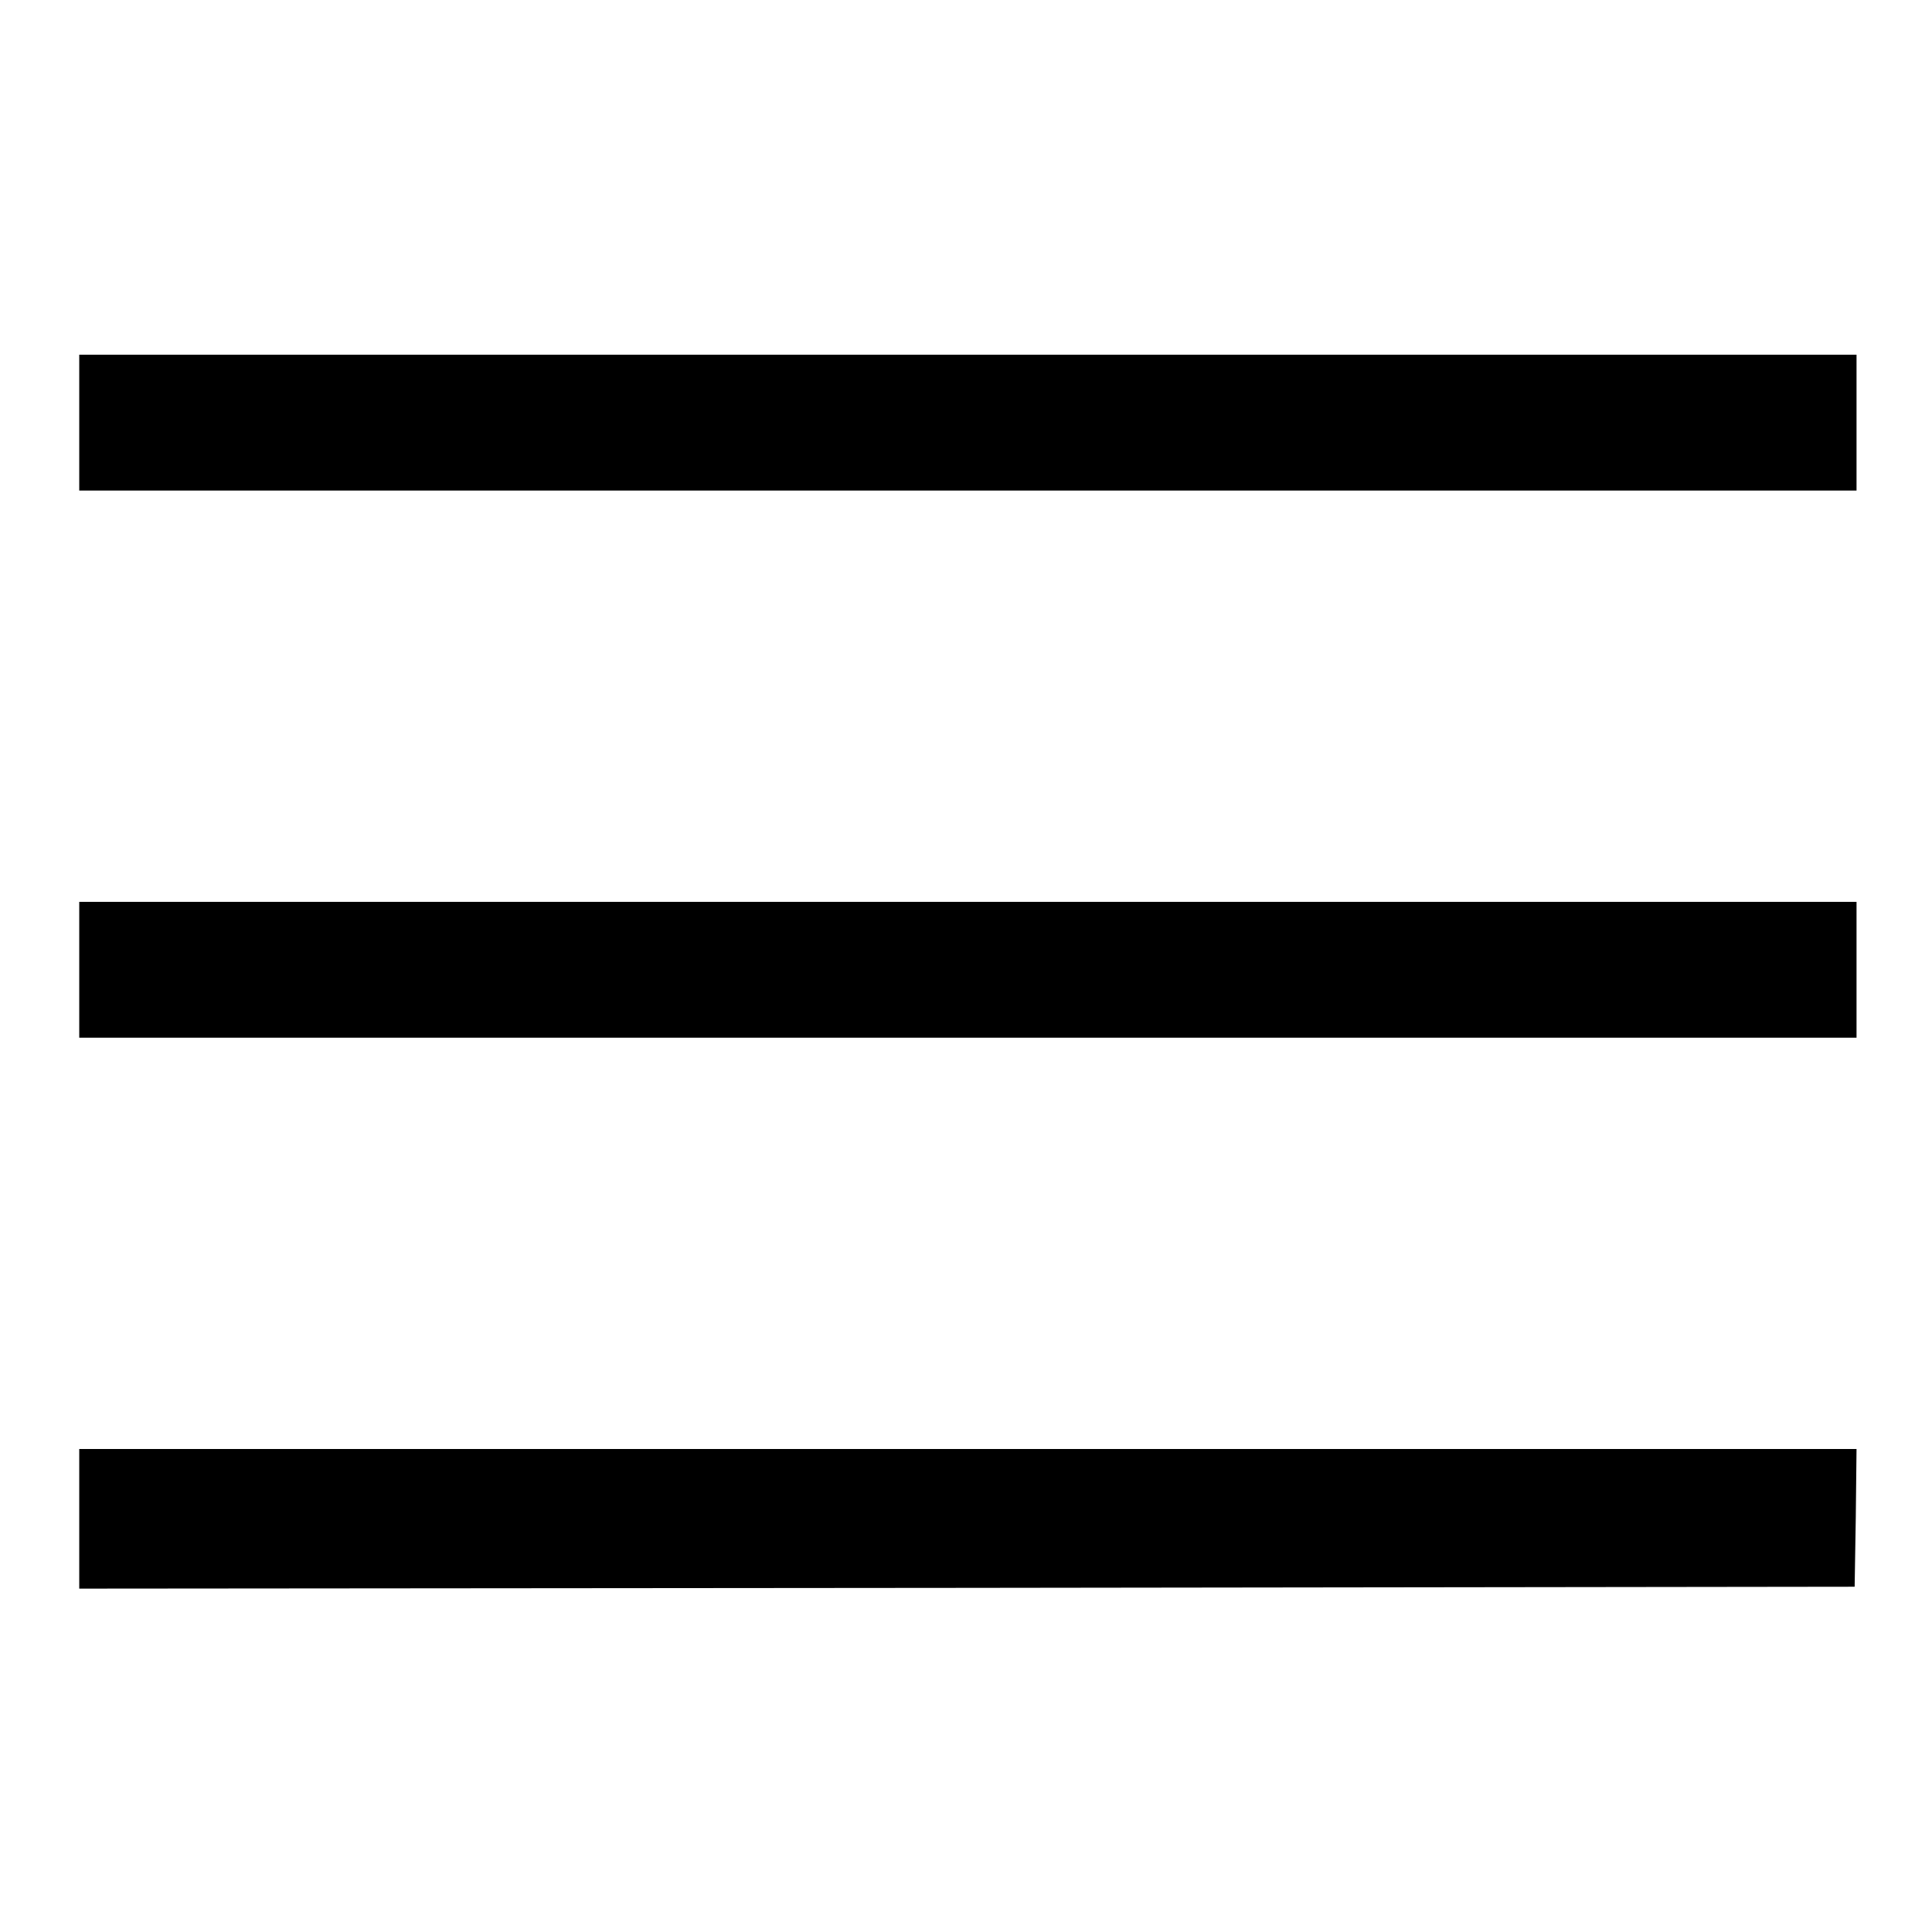
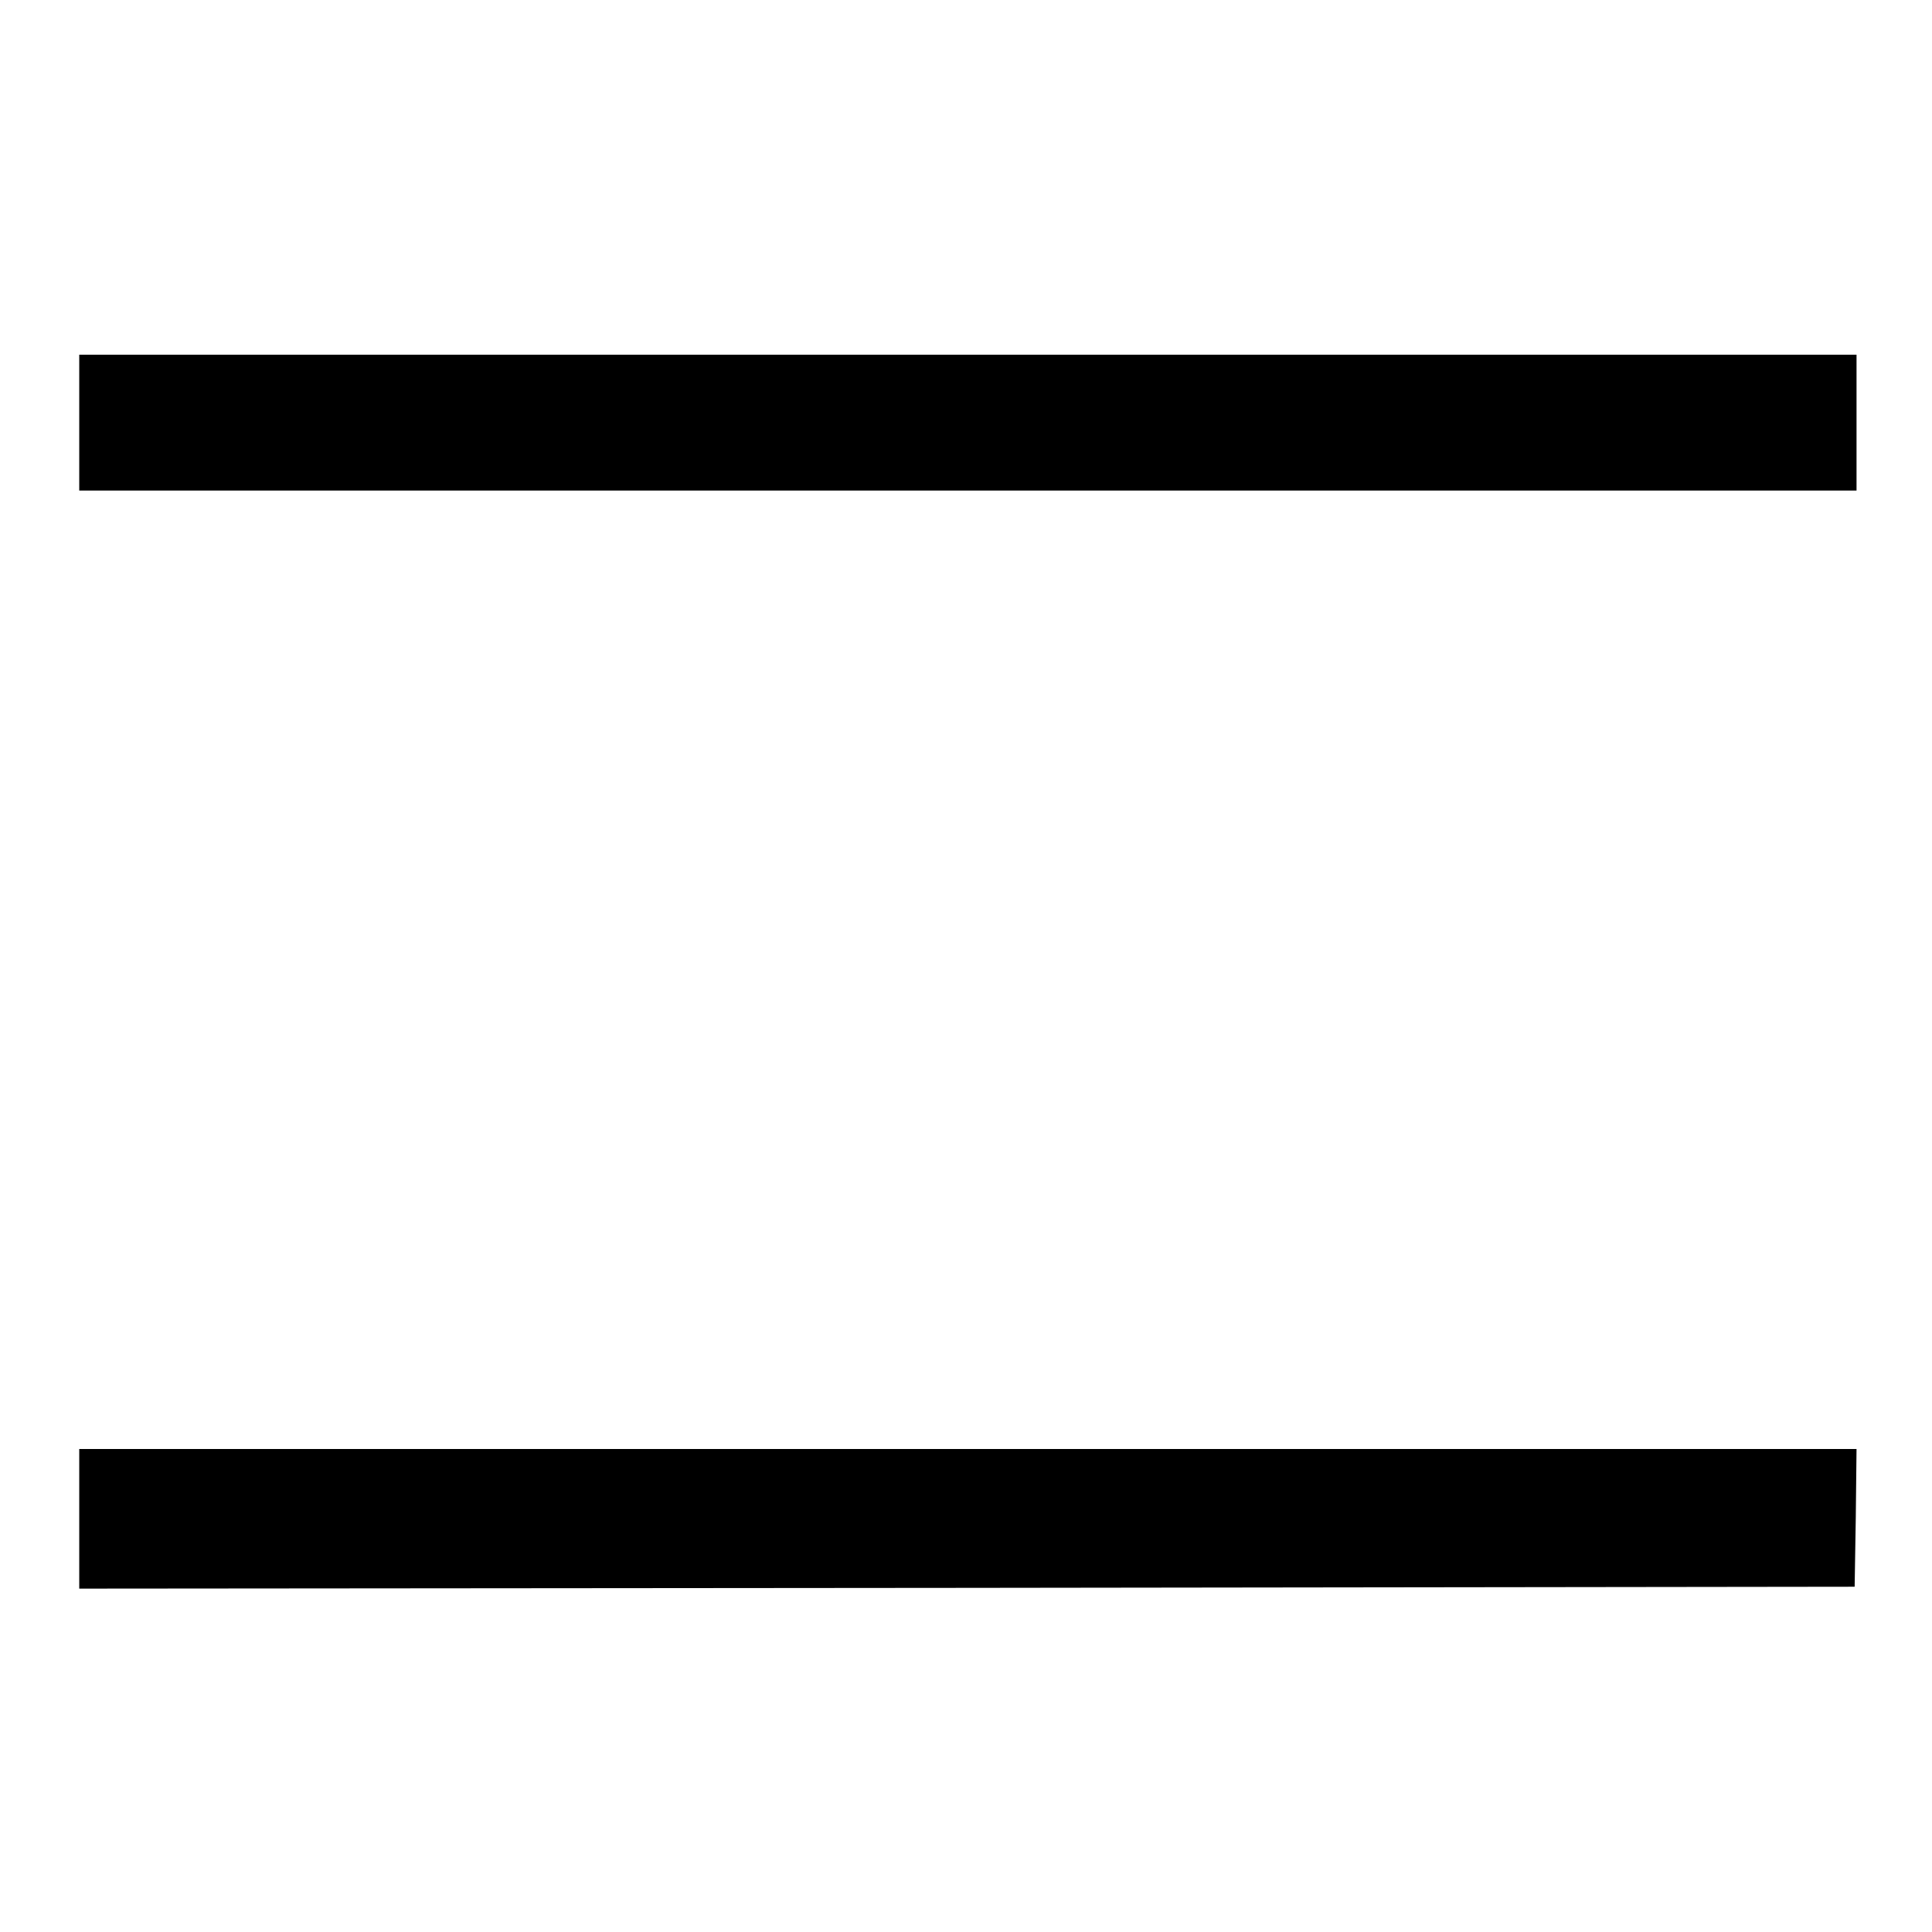
<svg xmlns="http://www.w3.org/2000/svg" version="1.0" width="512pt" height="512pt" viewBox="0 0 512 512" preserveAspectRatio="xMidYMid meet">
  <g transform="translate(0,512) scale(0.1,-0.1)" fill="#000000" stroke="none">
    <path d="M210 4000 l0 -180 2355 0 2355 0 0 180 0 180 -2355 0 -2355 0 0 -180z" />
-     <path d="M210 2550 l0 -180 2355 0 2355 0 0 180 0 180 -2355 0 -2355 0 0 -180z" />
    <path d="M210 1095 l0 -185 2353 2 2352 3 3 183 2 182 -2355 0 -2355 0 0 -185z" />
  </g>
</svg>